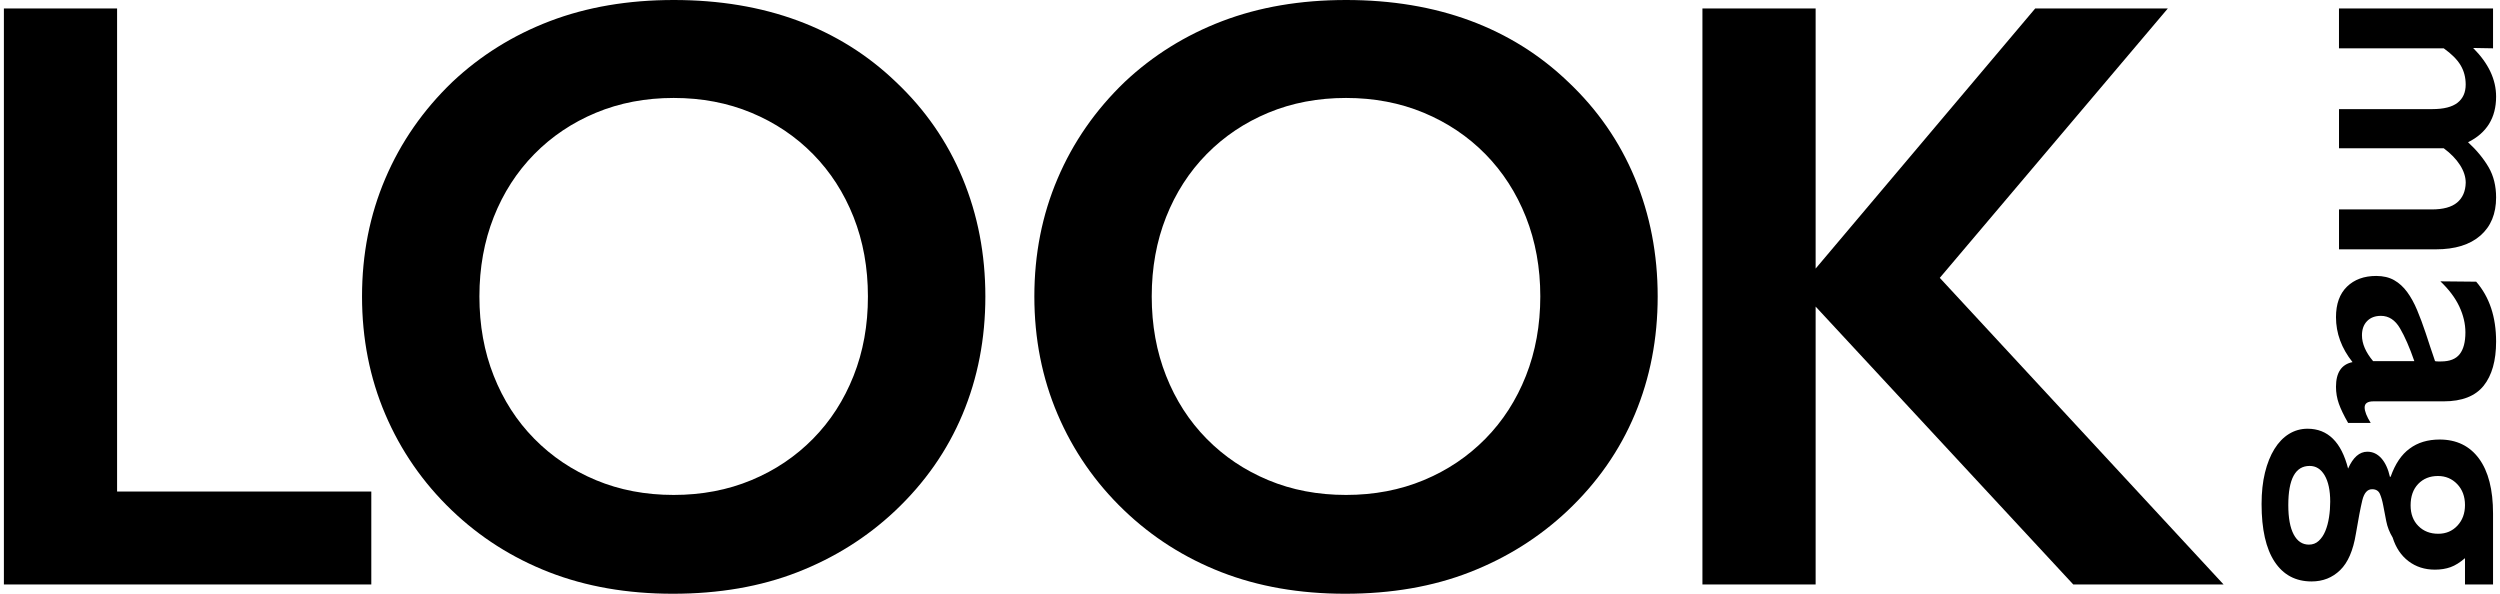
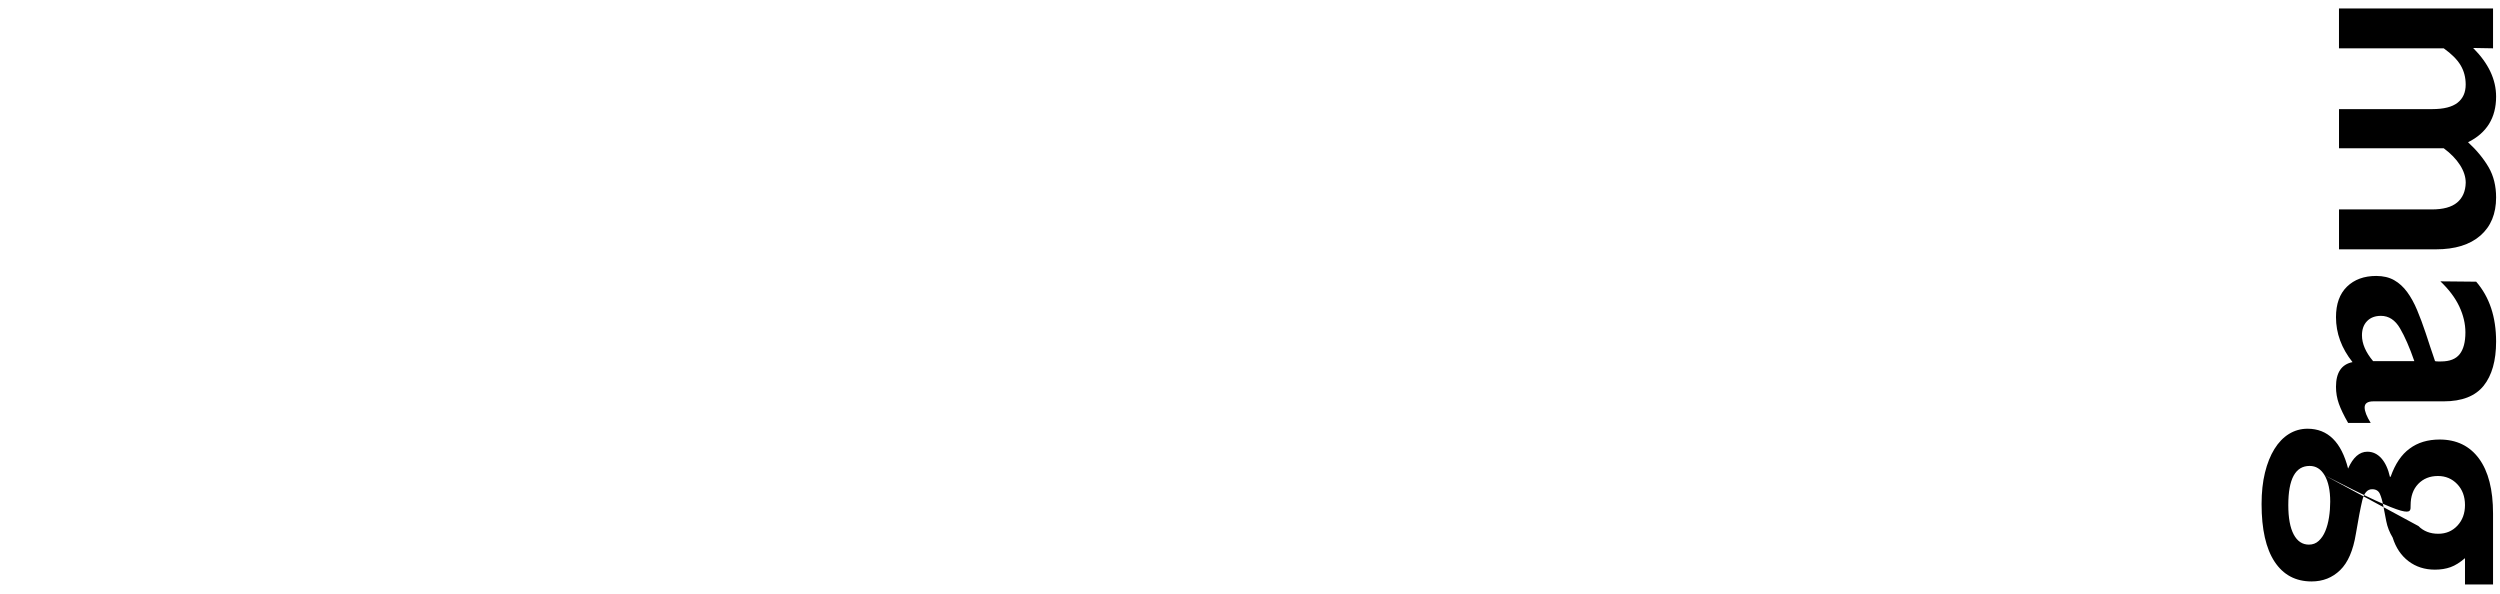
<svg xmlns="http://www.w3.org/2000/svg" fill="none" viewBox="0 0 320 76" height="76" width="320">
-   <path fill="black" d="M47.527 74.813L47.527 62.919L14.987 62.919L14.987 1.081L0.498 1.081L0.498 74.813L47.527 74.813ZM109.258 48.108C108.03 51.209 106.3 53.894 104.068 56.163C101.832 58.431 99.204 60.202 96.176 61.459C93.149 62.719 89.832 63.352 86.229 63.352C82.626 63.352 79.309 62.723 76.281 61.459C73.254 60.198 70.622 58.431 68.39 56.163C66.154 53.894 64.424 51.209 63.2 48.108C61.971 45.012 61.364 41.621 61.364 37.945C61.364 34.269 61.976 30.882 63.2 27.781C64.424 24.685 66.154 22 68.39 19.727C70.622 17.459 73.253 15.692 76.281 14.431C79.309 13.171 82.622 12.538 86.229 12.538C89.832 12.538 93.149 13.171 96.176 14.431C99.204 15.692 101.836 17.459 104.068 19.727C106.3 22 108.03 24.685 109.258 27.781C110.482 30.882 111.094 34.269 111.094 37.945C111.098 41.621 110.486 45.012 109.258 48.108ZM70.393 2.701C65.672 4.504 61.51 7.099 57.907 10.486C54.158 14.089 51.293 18.214 49.315 22.865C47.331 27.512 46.34 32.539 46.34 37.945C46.34 43.351 47.331 48.378 49.315 53.025C51.297 57.672 54.125 61.764 57.801 65.294C61.404 68.754 65.566 71.402 70.287 73.242C75.008 75.078 80.288 76 86.127 76C92.035 76 97.352 75.082 102.072 73.242C106.793 71.402 110.955 68.794 114.558 65.404C118.377 61.801 121.262 57.676 123.208 53.025C125.155 48.378 126.126 43.351 126.126 37.945C126.126 32.539 125.155 27.496 123.208 22.808C121.262 18.124 118.414 14.015 114.668 10.482C111.065 7.022 106.883 4.411 102.125 2.644C97.368 0.885 92.068 -1.60105e-05 86.233 -1.49903e-05C80.394 -1.39694e-05 75.114 0.902 70.393 2.701ZM195.319 48.108C194.091 51.209 192.365 53.894 190.129 56.163C187.893 58.431 185.265 60.202 182.238 61.459C179.21 62.719 175.893 63.352 172.29 63.352C168.683 63.352 165.37 62.723 162.342 61.459C159.315 60.198 156.683 58.431 154.451 56.163C152.215 53.894 150.485 51.209 149.261 48.108C148.033 45.012 147.421 41.621 147.421 37.945C147.421 34.269 148.033 30.882 149.261 27.781C150.485 24.685 152.215 22 154.451 19.727C156.683 17.459 159.315 15.692 162.342 14.431C165.37 13.171 168.683 12.538 172.29 12.538C175.893 12.538 179.21 13.171 182.238 14.431C185.265 15.692 187.897 17.459 190.129 19.727C192.361 22 194.091 24.685 195.319 27.781C196.543 30.882 197.159 34.269 197.159 37.945C197.155 41.621 196.543 45.012 195.319 48.108ZM156.45 2.701C151.729 4.504 147.568 7.099 143.965 10.486C140.215 14.089 137.35 18.213 135.372 22.865C133.389 27.512 132.397 32.539 132.397 37.945C132.397 43.351 133.389 48.378 135.372 53.025C137.355 57.672 140.182 61.764 143.859 65.294C147.461 68.754 151.623 71.402 156.344 73.242C161.065 75.078 166.345 76 172.184 76C178.092 76 183.409 75.082 188.13 73.242C192.85 71.402 197.012 68.794 200.615 65.404C204.434 61.801 207.319 57.676 209.265 53.025C211.212 48.378 212.183 43.351 212.183 37.945C212.183 32.539 211.208 27.496 209.265 22.808C207.319 18.124 204.471 14.015 200.725 10.482C197.122 7.022 192.94 4.411 188.183 2.644C183.425 0.885 178.129 -3.10579e-05 172.29 -3.0037e-05C166.451 -2.90161e-05 161.171 0.902 156.45 2.701ZM284.62 74.813L248.293 35.566L277.484 1.081L260.51 1.081L232.401 34.379L232.401 1.081L217.911 1.081L217.911 74.813L232.401 74.813L232.401 39.242L265.377 74.809L284.62 74.809L284.62 74.813Z" />
-   <path fill="black" d="M299.389 31.914L311.802 31.914C314.25 31.914 316.147 31.327 317.489 30.156C318.832 28.985 319.501 27.357 319.501 25.276C319.501 23.799 319.183 22.514 318.55 21.416C317.914 20.319 317.037 19.246 315.91 18.205C318.301 17.022 319.501 15.076 319.501 12.367C319.501 10.176 318.522 8.099 316.559 6.14L319.109 6.185L319.109 1.081L299.389 1.081L299.389 6.185L312.797 6.185C313.805 6.903 314.527 7.626 314.96 8.356C315.392 9.086 315.608 9.91 315.608 10.828C315.608 11.832 315.262 12.607 314.572 13.15C313.878 13.693 312.797 13.966 311.328 13.966L299.393 13.966L299.393 18.98L312.801 18.98C313.695 19.641 314.388 20.355 314.878 21.122C315.368 21.886 315.612 22.644 315.612 23.391C315.584 24.485 315.217 25.329 314.511 25.921C313.805 26.512 312.732 26.806 311.287 26.806L299.393 26.806L299.393 31.914L299.389 31.914ZM303.759 46.227C302.809 45.093 302.331 43.992 302.331 42.914C302.331 42.16 302.547 41.556 302.98 41.107C303.412 40.658 304.004 40.429 304.755 40.429C305.763 40.429 306.579 40.96 307.199 42.021C307.819 43.082 308.431 44.481 309.035 46.227L303.759 46.227ZM303.453 54.143C302.935 53.306 302.674 52.645 302.674 52.152C302.674 51.633 303.049 51.372 303.8 51.372L312.797 51.372C315.131 51.372 316.832 50.707 317.902 49.381C318.966 48.055 319.501 46.166 319.501 43.714C319.501 40.568 318.652 38.018 316.951 36.056L312.369 36.011C313.462 37.047 314.27 38.124 314.792 39.234C315.311 40.344 315.572 41.45 315.572 42.543C315.572 43.783 315.327 44.714 314.837 45.334C314.348 45.954 313.556 46.264 312.458 46.264C312.401 46.264 312.271 46.264 312.071 46.264C311.867 46.264 311.74 46.248 311.683 46.219C311.626 46.048 311.54 45.787 311.422 45.44C311.308 45.093 311.185 44.734 311.055 44.359C310.924 43.983 310.81 43.628 310.708 43.298C310.606 42.967 310.528 42.727 310.471 42.584C310.125 41.547 309.765 40.581 309.39 39.687C309.015 38.793 308.59 38.022 308.113 37.373C307.636 36.725 307.081 36.219 306.448 35.86C305.812 35.501 305.049 35.321 304.155 35.321C302.596 35.321 301.352 35.778 300.413 36.692C299.475 37.606 299.006 38.908 299.006 40.597C299.006 42.657 299.712 44.575 301.123 46.35C299.712 46.639 299.006 47.692 299.006 49.508C299.006 50.258 299.128 50.977 299.373 51.67C299.618 52.364 300.014 53.184 300.56 54.135L303.453 54.135L303.453 54.143ZM297.553 60.842C298.027 61.65 298.267 62.772 298.267 64.216C298.267 64.877 298.218 65.543 298.116 66.208C298.014 66.869 297.855 67.46 297.639 67.982C297.423 68.501 297.141 68.917 296.794 69.235C296.447 69.553 296.031 69.712 295.542 69.712C294.705 69.712 294.056 69.28 293.595 68.415C293.134 67.55 292.902 66.297 292.902 64.653C292.902 61.307 293.812 59.639 295.627 59.639C296.435 59.635 297.076 60.034 297.553 60.842ZM309.553 67.33C308.888 66.665 308.558 65.787 308.558 64.69C308.558 63.535 308.88 62.621 309.529 61.944C310.178 61.267 311.022 60.928 312.059 60.928C313.038 60.928 313.862 61.275 314.523 61.964C315.184 62.658 315.519 63.551 315.519 64.645C315.519 65.71 315.196 66.591 314.548 67.285C313.899 67.978 313.083 68.321 312.103 68.321C311.067 68.325 310.214 67.995 309.553 67.33ZM315.519 74.812L319.109 74.812L319.109 65.73C319.109 62.674 318.509 60.332 317.314 58.704C316.118 57.076 314.437 56.26 312.275 56.26C310.745 56.26 309.464 56.648 308.427 57.427C307.391 58.178 306.583 59.373 306.003 61.018C305.946 61.018 305.918 61.03 305.918 61.063C305.685 60.026 305.318 59.227 304.816 58.663C304.31 58.1 303.714 57.819 303.021 57.819C302.013 57.819 301.189 58.541 300.556 59.981C299.691 56.579 297.961 54.877 295.366 54.877C294.501 54.877 293.71 55.102 292.987 55.546C292.265 55.991 291.645 56.636 291.127 57.472C290.609 58.309 290.205 59.316 289.915 60.499C289.625 61.683 289.482 63.021 289.482 64.522C289.482 67.75 290.037 70.21 291.147 71.895C292.257 73.58 293.836 74.425 295.884 74.425C297.325 74.425 298.545 73.944 299.54 72.977C300.536 72.01 301.205 70.459 301.552 68.329C301.87 66.428 302.144 65 302.372 64.049C302.605 63.099 303.021 62.621 303.625 62.621C304.114 62.621 304.445 62.817 304.62 63.205C304.792 63.592 304.939 64.09 305.053 64.698C305.167 65.302 305.298 65.975 305.44 66.709C305.583 67.444 305.857 68.142 306.261 68.807C306.664 70.104 307.342 71.112 308.292 71.834C309.243 72.556 310.369 72.915 311.667 72.915C312.418 72.915 313.087 72.805 313.678 72.593C314.27 72.377 314.882 71.993 315.519 71.446L315.519 74.812Z" />
+   <path fill="black" d="M299.389 31.914L311.802 31.914C314.25 31.914 316.147 31.327 317.489 30.156C318.832 28.985 319.501 27.357 319.501 25.276C319.501 23.799 319.183 22.514 318.55 21.416C317.914 20.319 317.037 19.246 315.91 18.205C318.301 17.022 319.501 15.076 319.501 12.367C319.501 10.176 318.522 8.099 316.559 6.14L319.109 6.185L319.109 1.081L299.389 1.081L299.389 6.185L312.797 6.185C313.805 6.903 314.527 7.626 314.96 8.356C315.392 9.086 315.608 9.91 315.608 10.828C315.608 11.832 315.262 12.607 314.572 13.15C313.878 13.693 312.797 13.966 311.328 13.966L299.393 13.966L299.393 18.98L312.801 18.98C313.695 19.641 314.388 20.355 314.878 21.122C315.368 21.886 315.612 22.644 315.612 23.391C315.584 24.485 315.217 25.329 314.511 25.921C313.805 26.512 312.732 26.806 311.287 26.806L299.393 26.806L299.393 31.914L299.389 31.914ZM303.759 46.227C302.809 45.093 302.331 43.992 302.331 42.914C302.331 42.16 302.547 41.556 302.98 41.107C303.412 40.658 304.004 40.429 304.755 40.429C305.763 40.429 306.579 40.96 307.199 42.021C307.819 43.082 308.431 44.481 309.035 46.227L303.759 46.227ZM303.453 54.143C302.935 53.306 302.674 52.645 302.674 52.152C302.674 51.633 303.049 51.372 303.8 51.372L312.797 51.372C315.131 51.372 316.832 50.707 317.902 49.381C318.966 48.055 319.501 46.166 319.501 43.714C319.501 40.568 318.652 38.018 316.951 36.056L312.369 36.011C313.462 37.047 314.27 38.124 314.792 39.234C315.311 40.344 315.572 41.45 315.572 42.543C315.572 43.783 315.327 44.714 314.837 45.334C314.348 45.954 313.556 46.264 312.458 46.264C312.401 46.264 312.271 46.264 312.071 46.264C311.867 46.264 311.74 46.248 311.683 46.219C311.626 46.048 311.54 45.787 311.422 45.44C311.308 45.093 311.185 44.734 311.055 44.359C310.924 43.983 310.81 43.628 310.708 43.298C310.606 42.967 310.528 42.727 310.471 42.584C310.125 41.547 309.765 40.581 309.39 39.687C309.015 38.793 308.59 38.022 308.113 37.373C307.636 36.725 307.081 36.219 306.448 35.86C305.812 35.501 305.049 35.321 304.155 35.321C302.596 35.321 301.352 35.778 300.413 36.692C299.475 37.606 299.006 38.908 299.006 40.597C299.006 42.657 299.712 44.575 301.123 46.35C299.712 46.639 299.006 47.692 299.006 49.508C299.006 50.258 299.128 50.977 299.373 51.67C299.618 52.364 300.014 53.184 300.56 54.135L303.453 54.135L303.453 54.143ZM297.553 60.842C298.027 61.65 298.267 62.772 298.267 64.216C298.267 64.877 298.218 65.543 298.116 66.208C298.014 66.869 297.855 67.46 297.639 67.982C297.423 68.501 297.141 68.917 296.794 69.235C296.447 69.553 296.031 69.712 295.542 69.712C294.705 69.712 294.056 69.28 293.595 68.415C293.134 67.55 292.902 66.297 292.902 64.653C292.902 61.307 293.812 59.639 295.627 59.639C296.435 59.635 297.076 60.034 297.553 60.842ZC308.888 66.665 308.558 65.787 308.558 64.69C308.558 63.535 308.88 62.621 309.529 61.944C310.178 61.267 311.022 60.928 312.059 60.928C313.038 60.928 313.862 61.275 314.523 61.964C315.184 62.658 315.519 63.551 315.519 64.645C315.519 65.71 315.196 66.591 314.548 67.285C313.899 67.978 313.083 68.321 312.103 68.321C311.067 68.325 310.214 67.995 309.553 67.33ZM315.519 74.812L319.109 74.812L319.109 65.73C319.109 62.674 318.509 60.332 317.314 58.704C316.118 57.076 314.437 56.26 312.275 56.26C310.745 56.26 309.464 56.648 308.427 57.427C307.391 58.178 306.583 59.373 306.003 61.018C305.946 61.018 305.918 61.03 305.918 61.063C305.685 60.026 305.318 59.227 304.816 58.663C304.31 58.1 303.714 57.819 303.021 57.819C302.013 57.819 301.189 58.541 300.556 59.981C299.691 56.579 297.961 54.877 295.366 54.877C294.501 54.877 293.71 55.102 292.987 55.546C292.265 55.991 291.645 56.636 291.127 57.472C290.609 58.309 290.205 59.316 289.915 60.499C289.625 61.683 289.482 63.021 289.482 64.522C289.482 67.75 290.037 70.21 291.147 71.895C292.257 73.58 293.836 74.425 295.884 74.425C297.325 74.425 298.545 73.944 299.54 72.977C300.536 72.01 301.205 70.459 301.552 68.329C301.87 66.428 302.144 65 302.372 64.049C302.605 63.099 303.021 62.621 303.625 62.621C304.114 62.621 304.445 62.817 304.62 63.205C304.792 63.592 304.939 64.09 305.053 64.698C305.167 65.302 305.298 65.975 305.44 66.709C305.583 67.444 305.857 68.142 306.261 68.807C306.664 70.104 307.342 71.112 308.292 71.834C309.243 72.556 310.369 72.915 311.667 72.915C312.418 72.915 313.087 72.805 313.678 72.593C314.27 72.377 314.882 71.993 315.519 71.446L315.519 74.812Z" />
</svg>